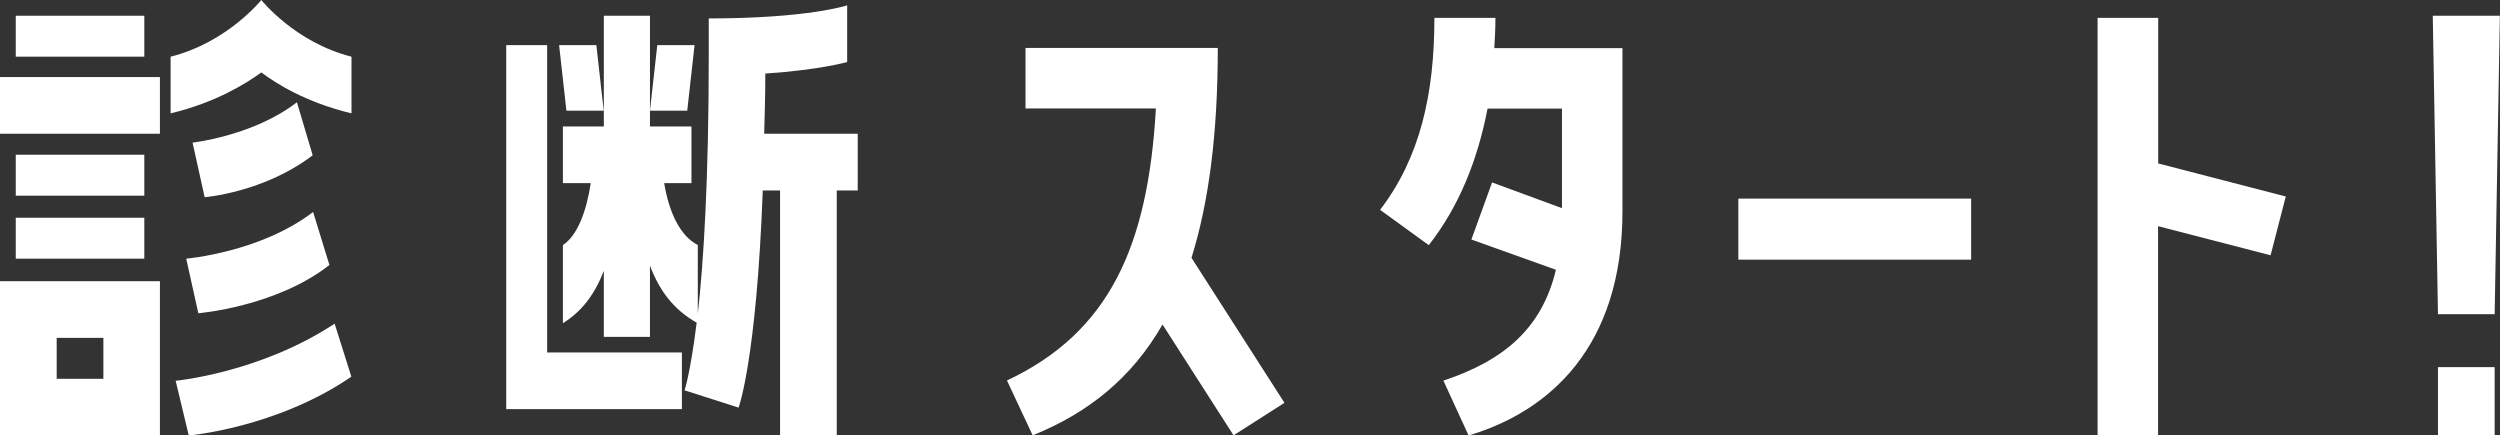
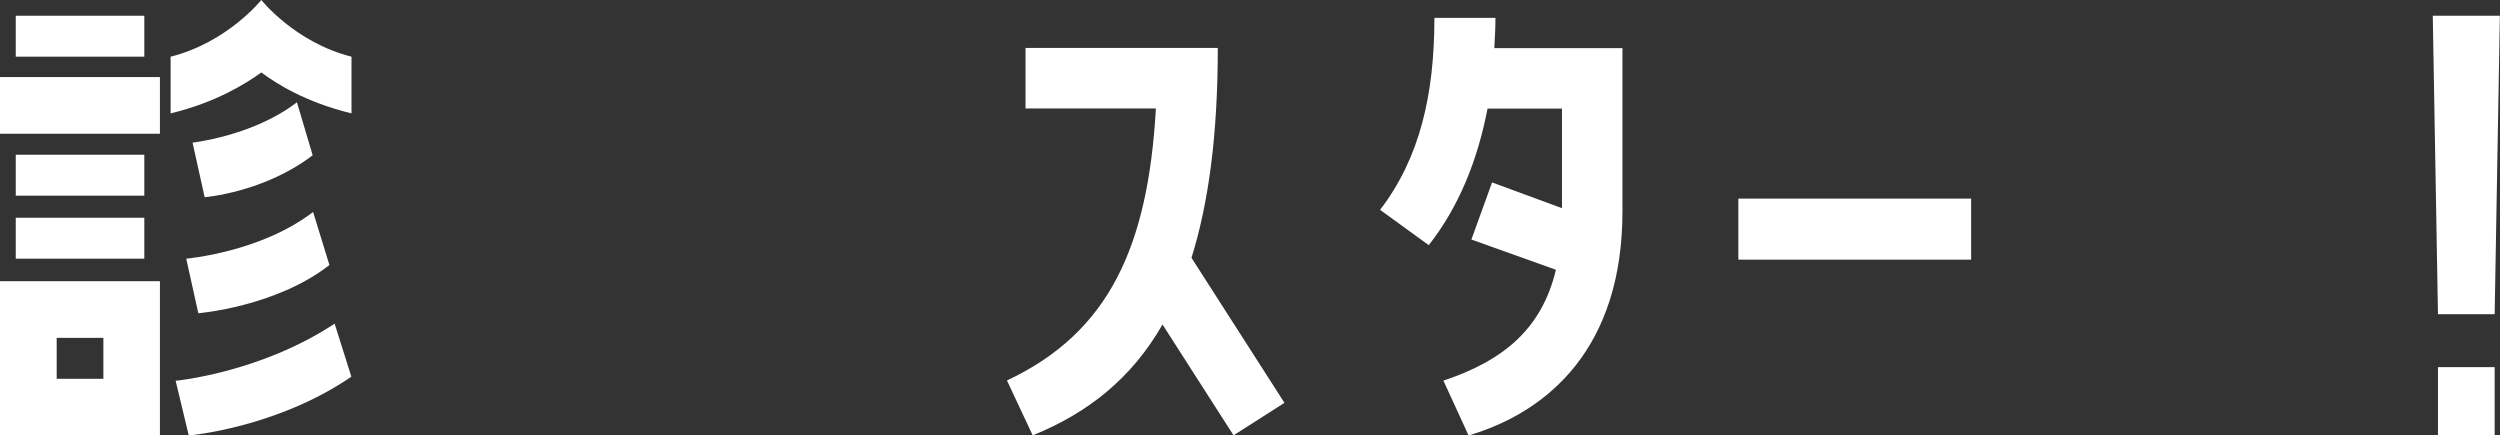
<svg xmlns="http://www.w3.org/2000/svg" id="_レイヤー_2" viewBox="0 0 177.74 30.95">
  <rect x="0" y="0" width="177.74" height="30.95" fill="#333333" stroke="none" />
  <defs>
    <style>.cls-1{fill:#fff;}</style>
  </defs>
  <g id="KV">
    <path class="cls-1" d="M11.37,5.48v4.03H0v-4.03h11.37ZM11.37,19.99v10.96H0v-10.96h11.37ZM10.26,4.03H1.12V1.12h9.14v2.91ZM10.26,11v2.91H1.12v-2.91h9.14ZM1.12,18.39v-2.91h9.14v2.91H1.12ZM7.35,26.93v-2.91h-3.32v2.91h3.32ZM24.99,4.03v4.03c-3.25-.78-5.37-2.13-6.41-2.91-1.08.78-3.21,2.13-6.45,2.91v-4.03c4.03-1.01,6.45-4.03,6.45-4.03,0,0,2.39,3.02,6.41,4.03ZM12.49,27.07s6-.56,11.3-4.06l1.19,3.77c-5.33,3.65-11.56,4.18-11.56,4.18l-.93-3.88ZM13.24,18.39s5.29-.45,9.02-3.32l1.16,3.77c-3.8,2.98-9.32,3.43-9.32,3.43l-.86-3.88ZM22.23,11.04c-3.47,2.65-7.68,2.98-7.68,2.98l-.86-3.88s4.33-.48,7.42-2.87l1.12,3.77Z" />
-     <path class="cls-1" d="M48.48,25.06v4.03h-12.49V3.21h2.91v21.85h9.58ZM39.75,3.21h2.65l.52,4.66h-2.65l-.52-4.66ZM54.34,9.51h6.64v4.03h-1.49v17.42h-4.03V13.54h-1.23c-.45,12.08-1.72,15.44-1.72,15.44l-3.84-1.23s.41-1.19.86-4.81c-1.64-.93-2.65-2.27-3.32-4.06v5.07h-3.28v-4.7c-.63,1.64-1.53,2.87-2.91,3.73v-5.56c1.04-.67,1.68-2.42,1.98-4.4h-1.98v-4.03h2.91V1.12h3.28v7.87h2.95v4.03h-1.94c.33,1.98,1.08,3.73,2.39,4.4v4.89c.41-3.65.78-9.47.78-18.46V1.31c7.08,0,9.84-.93,9.84-.93v4.03s-1.94.56-5.82.82c0,1.49-.04,2.95-.08,4.29ZM49.38,3.21l-.52,4.66h-2.65l.52-4.66h2.65Z" />
    <path class="cls-1" d="M86.58,3.41c0,6.13-.64,10.98-1.87,14.92l6.61,10.31-3.62,2.31-5.05-7.88c-2.19,3.82-5.29,6.29-9.23,7.88l-1.83-3.9c7.28-3.42,10.03-9.55,10.59-19.34h-9.27V3.41h13.69Z" />
    <path class="cls-1" d="M106.32,1.27c0,.72-.04,1.43-.08,2.15h9.11v11.62c0,9.59-5.17,14.21-10.94,15.92l-1.79-3.9c4.3-1.43,7-3.7,8-7.88l-6.01-2.15,1.47-4.06,4.97,1.83v-7.08h-5.29c-.72,3.7-2.03,6.96-4.18,9.71l-3.46-2.51c2.83-3.7,3.86-8.2,3.86-13.65h4.34Z" />
    <path class="cls-1" d="M123.59,14.12h16.55v4.34h-16.55v-4.34Z" />
-     <path class="cls-1" d="M149.14,1.27h4.3v10.35l9.07,2.35-1.08,4.18-8-2.07v14.88h-4.3V1.27Z" />
    <path class="cls-1" d="M177.36,22.34h-4.03l-.37-21.22h4.77l-.37,21.22ZM173.33,26.1h4.03v4.85h-4.03v-4.85Z" />
  </g>
</svg>